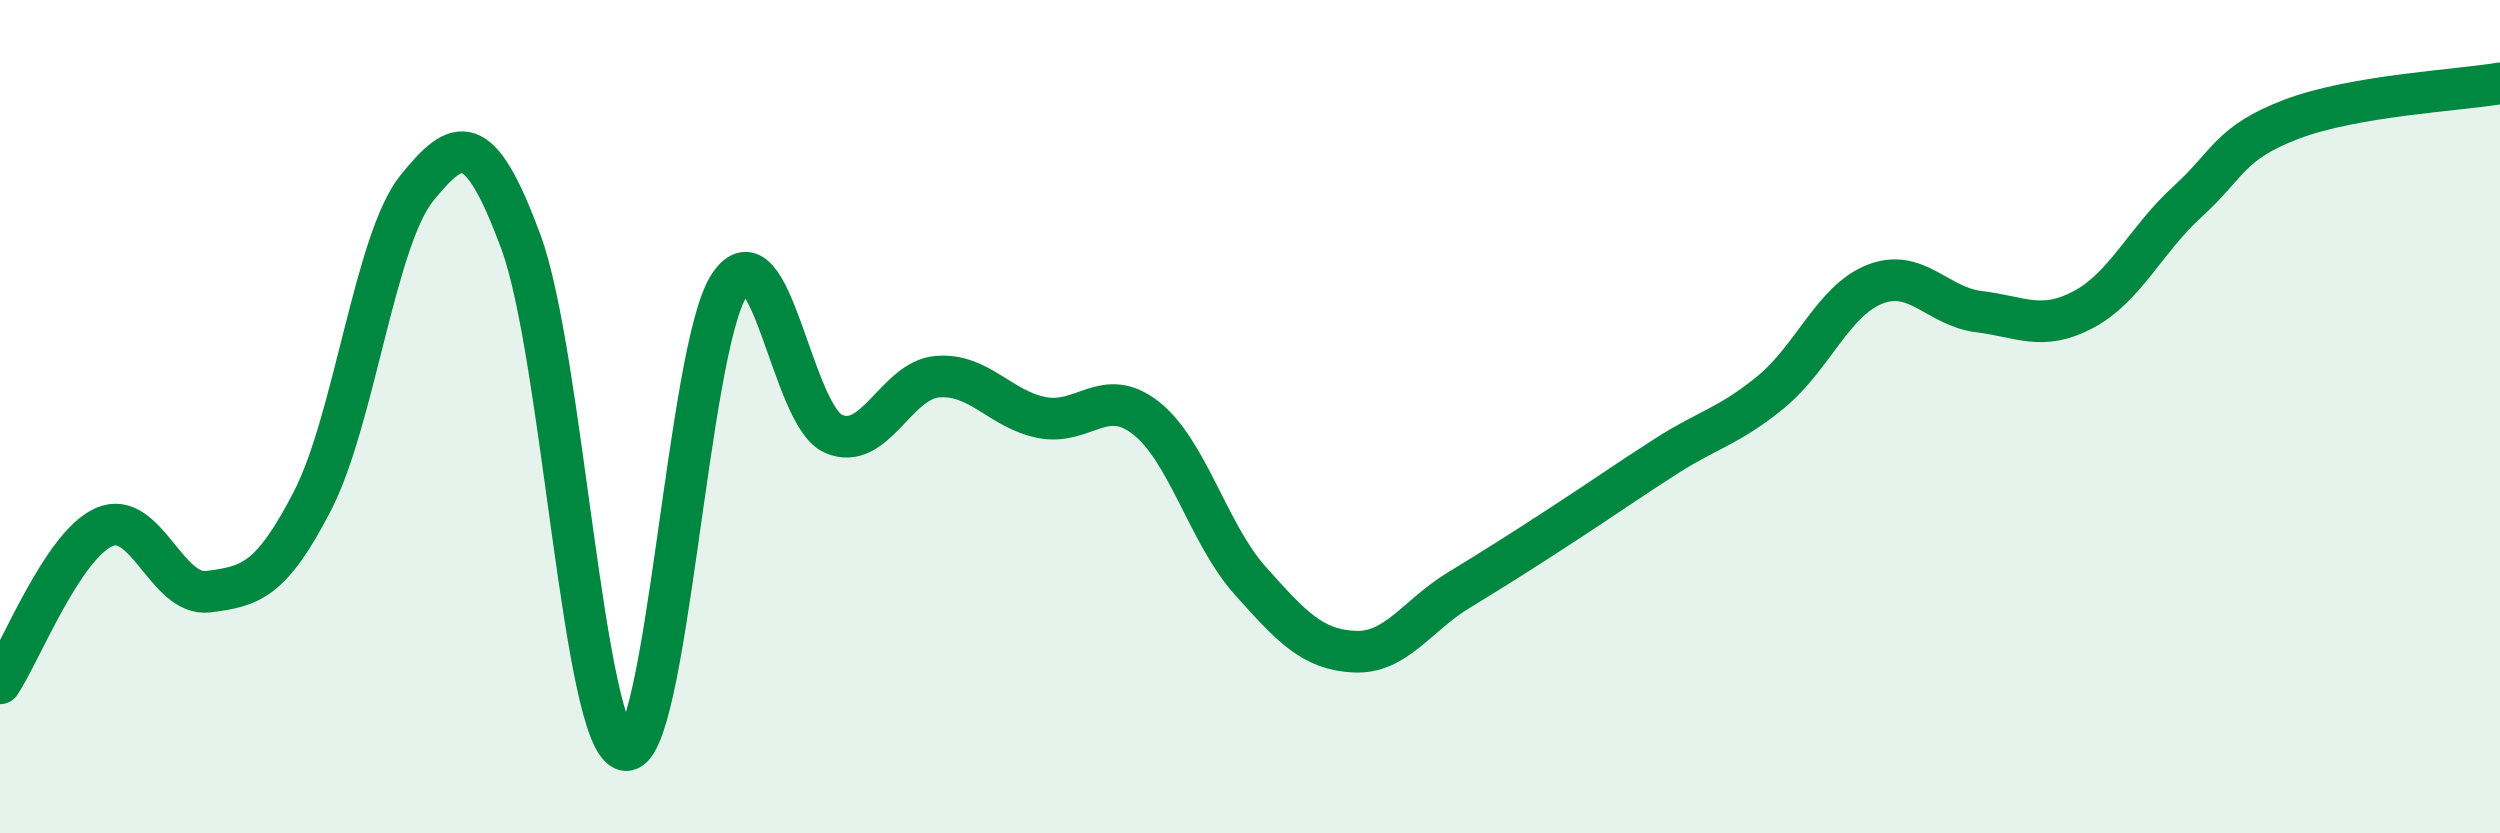
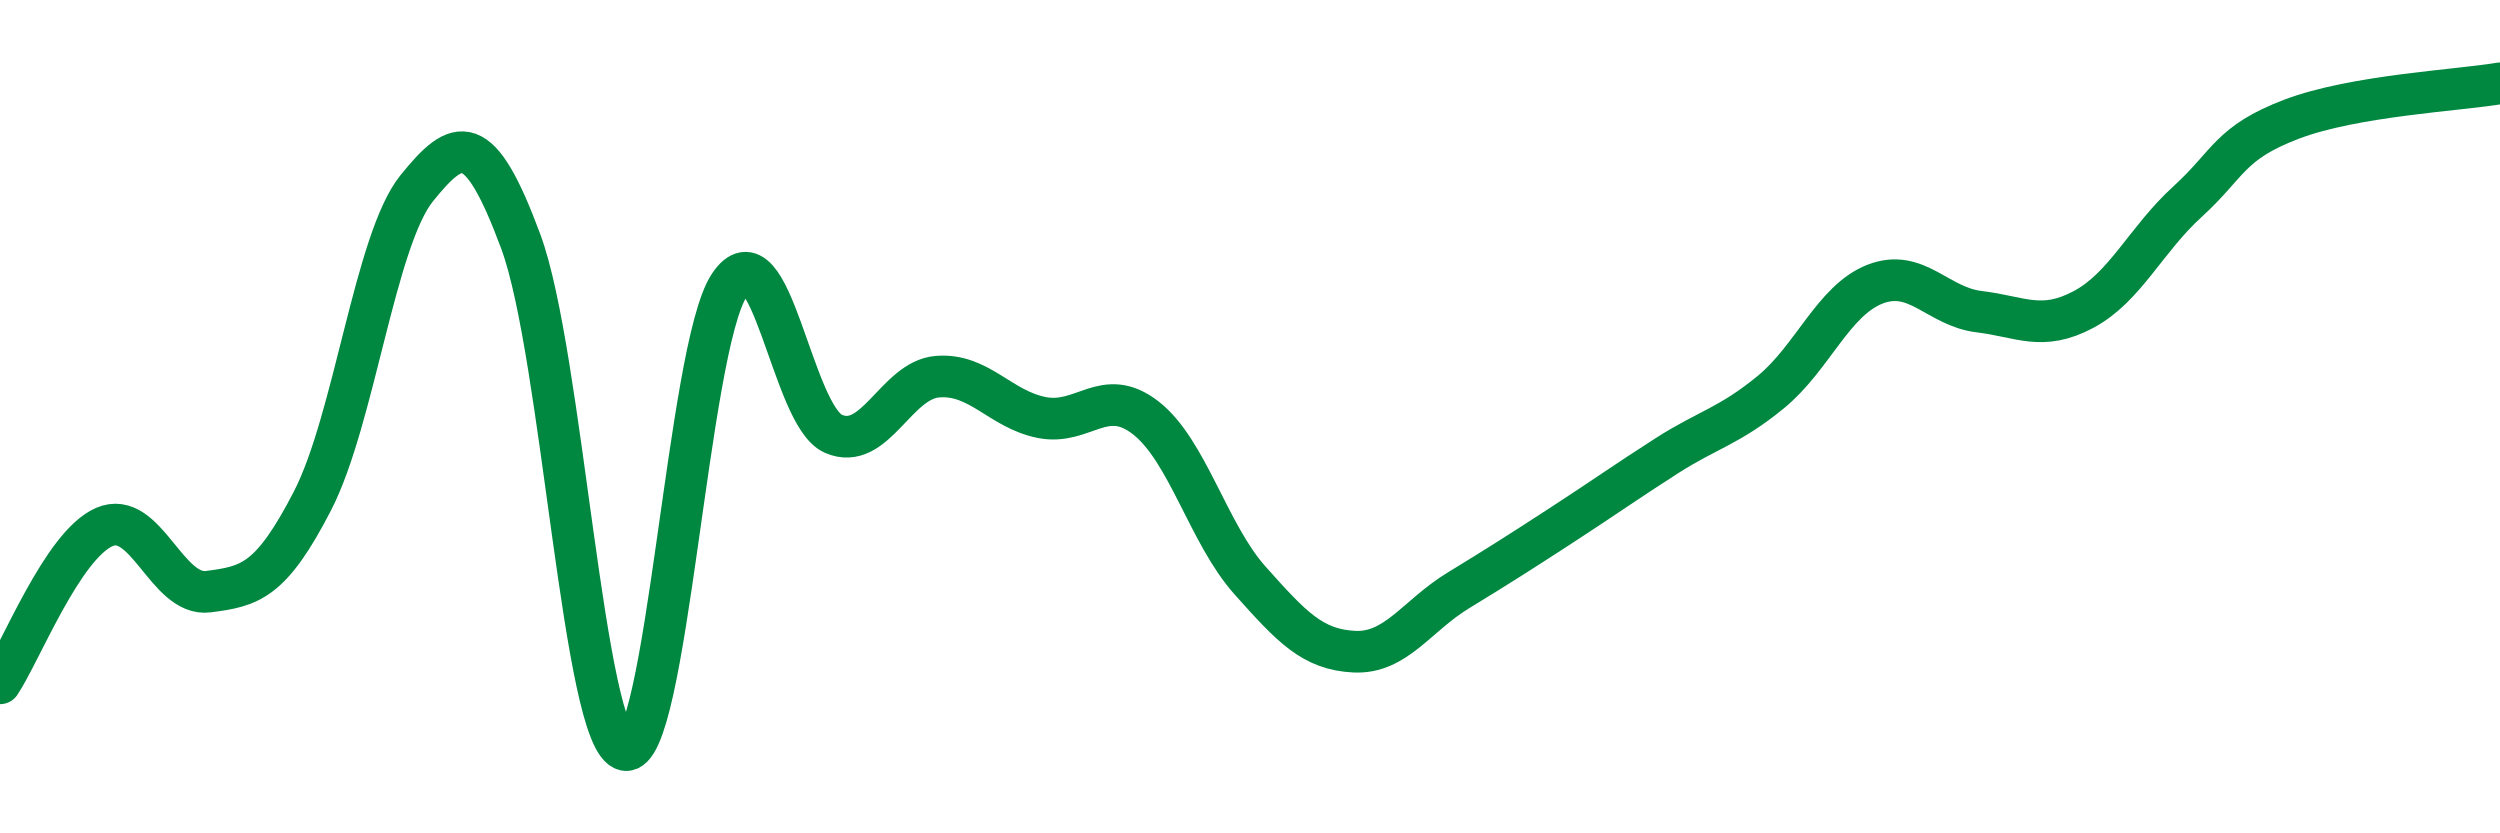
<svg xmlns="http://www.w3.org/2000/svg" width="60" height="20" viewBox="0 0 60 20">
-   <path d="M 0,16.4 C 0.5,15.65 1.5,13.09 2.5,12.65 C 3.5,12.21 4,14.33 5,14.2 C 6,14.07 6.5,13.96 7.5,12.02 C 8.5,10.08 9,5.76 10,4.52 C 11,3.28 11.5,3.1 12.5,5.8 C 13.5,8.5 14,17.79 15,18 C 16,18.21 16.5,8.37 17.5,6.85 C 18.5,5.33 19,9.97 20,10.41 C 21,10.85 21.5,9.12 22.5,9.04 C 23.5,8.96 24,9.82 25,10.02 C 26,10.22 26.5,9.25 27.5,10.03 C 28.5,10.81 29,12.81 30,13.93 C 31,15.05 31.5,15.59 32.5,15.64 C 33.5,15.69 34,14.78 35,14.17 C 36,13.56 36.5,13.24 37.5,12.59 C 38.5,11.94 39,11.58 40,10.94 C 41,10.3 41.5,10.23 42.5,9.41 C 43.5,8.59 44,7.21 45,6.82 C 46,6.43 46.5,7.36 47.5,7.48 C 48.5,7.6 49,7.96 50,7.43 C 51,6.9 51.5,5.75 52.5,4.84 C 53.5,3.93 53.5,3.43 55,2.86 C 56.5,2.29 59,2.17 60,2L60 20L0 20Z" fill="#008740" opacity="0.1" stroke-linecap="round" stroke-linejoin="round" />
  <path d="M 0,16.4 C 0.5,15.65 1.5,13.09 2.5,12.65 C 3.5,12.21 4,14.33 5,14.2 C 6,14.07 6.5,13.96 7.5,12.02 C 8.5,10.08 9,5.76 10,4.52 C 11,3.28 11.5,3.1 12.5,5.8 C 13.5,8.5 14,17.79 15,18 C 16,18.21 16.5,8.37 17.5,6.85 C 18.5,5.33 19,9.97 20,10.41 C 21,10.85 21.5,9.12 22.5,9.04 C 23.5,8.96 24,9.82 25,10.02 C 26,10.22 26.5,9.25 27.5,10.03 C 28.5,10.81 29,12.81 30,13.93 C 31,15.05 31.5,15.59 32.5,15.64 C 33.5,15.69 34,14.78 35,14.17 C 36,13.56 36.5,13.24 37.5,12.59 C 38.5,11.94 39,11.58 40,10.94 C 41,10.3 41.5,10.23 42.5,9.41 C 43.5,8.59 44,7.21 45,6.82 C 46,6.43 46.5,7.36 47.5,7.48 C 48.5,7.6 49,7.96 50,7.43 C 51,6.9 51.5,5.75 52.5,4.84 C 53.5,3.93 53.5,3.43 55,2.86 C 56.5,2.29 59,2.17 60,2" stroke="#008740" stroke-width="1" fill="none" stroke-linecap="round" stroke-linejoin="round" />
</svg>